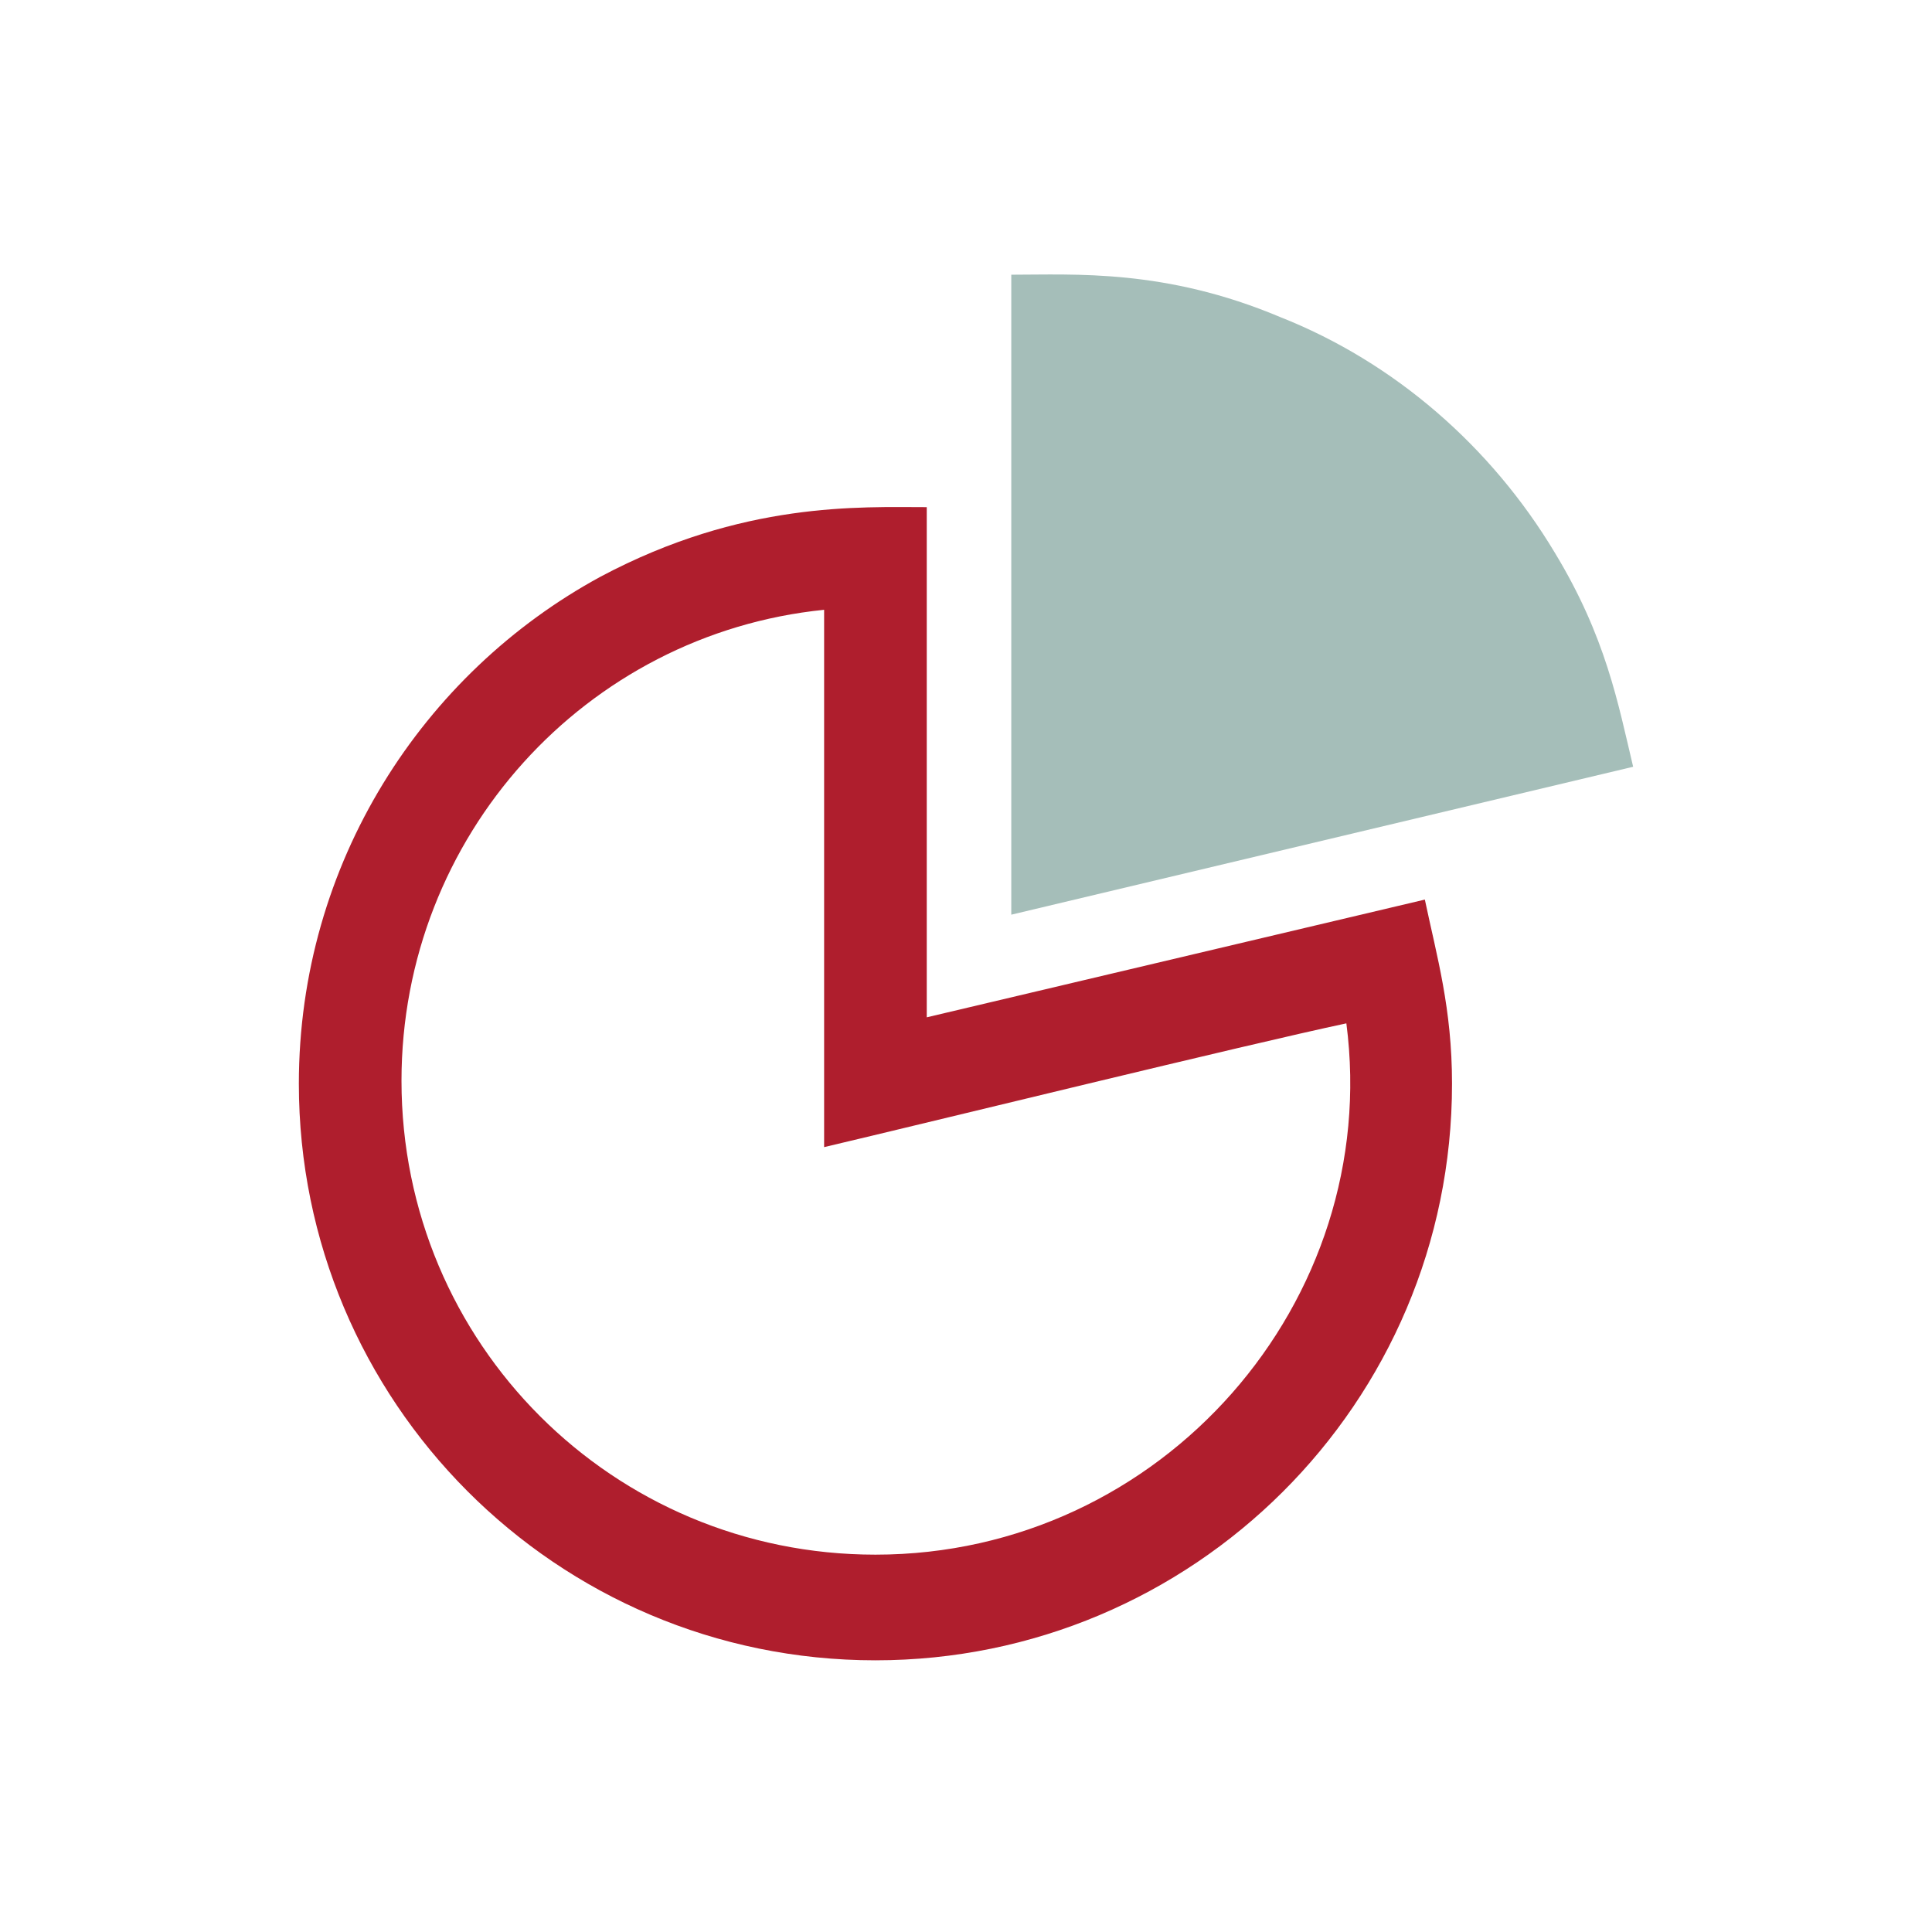
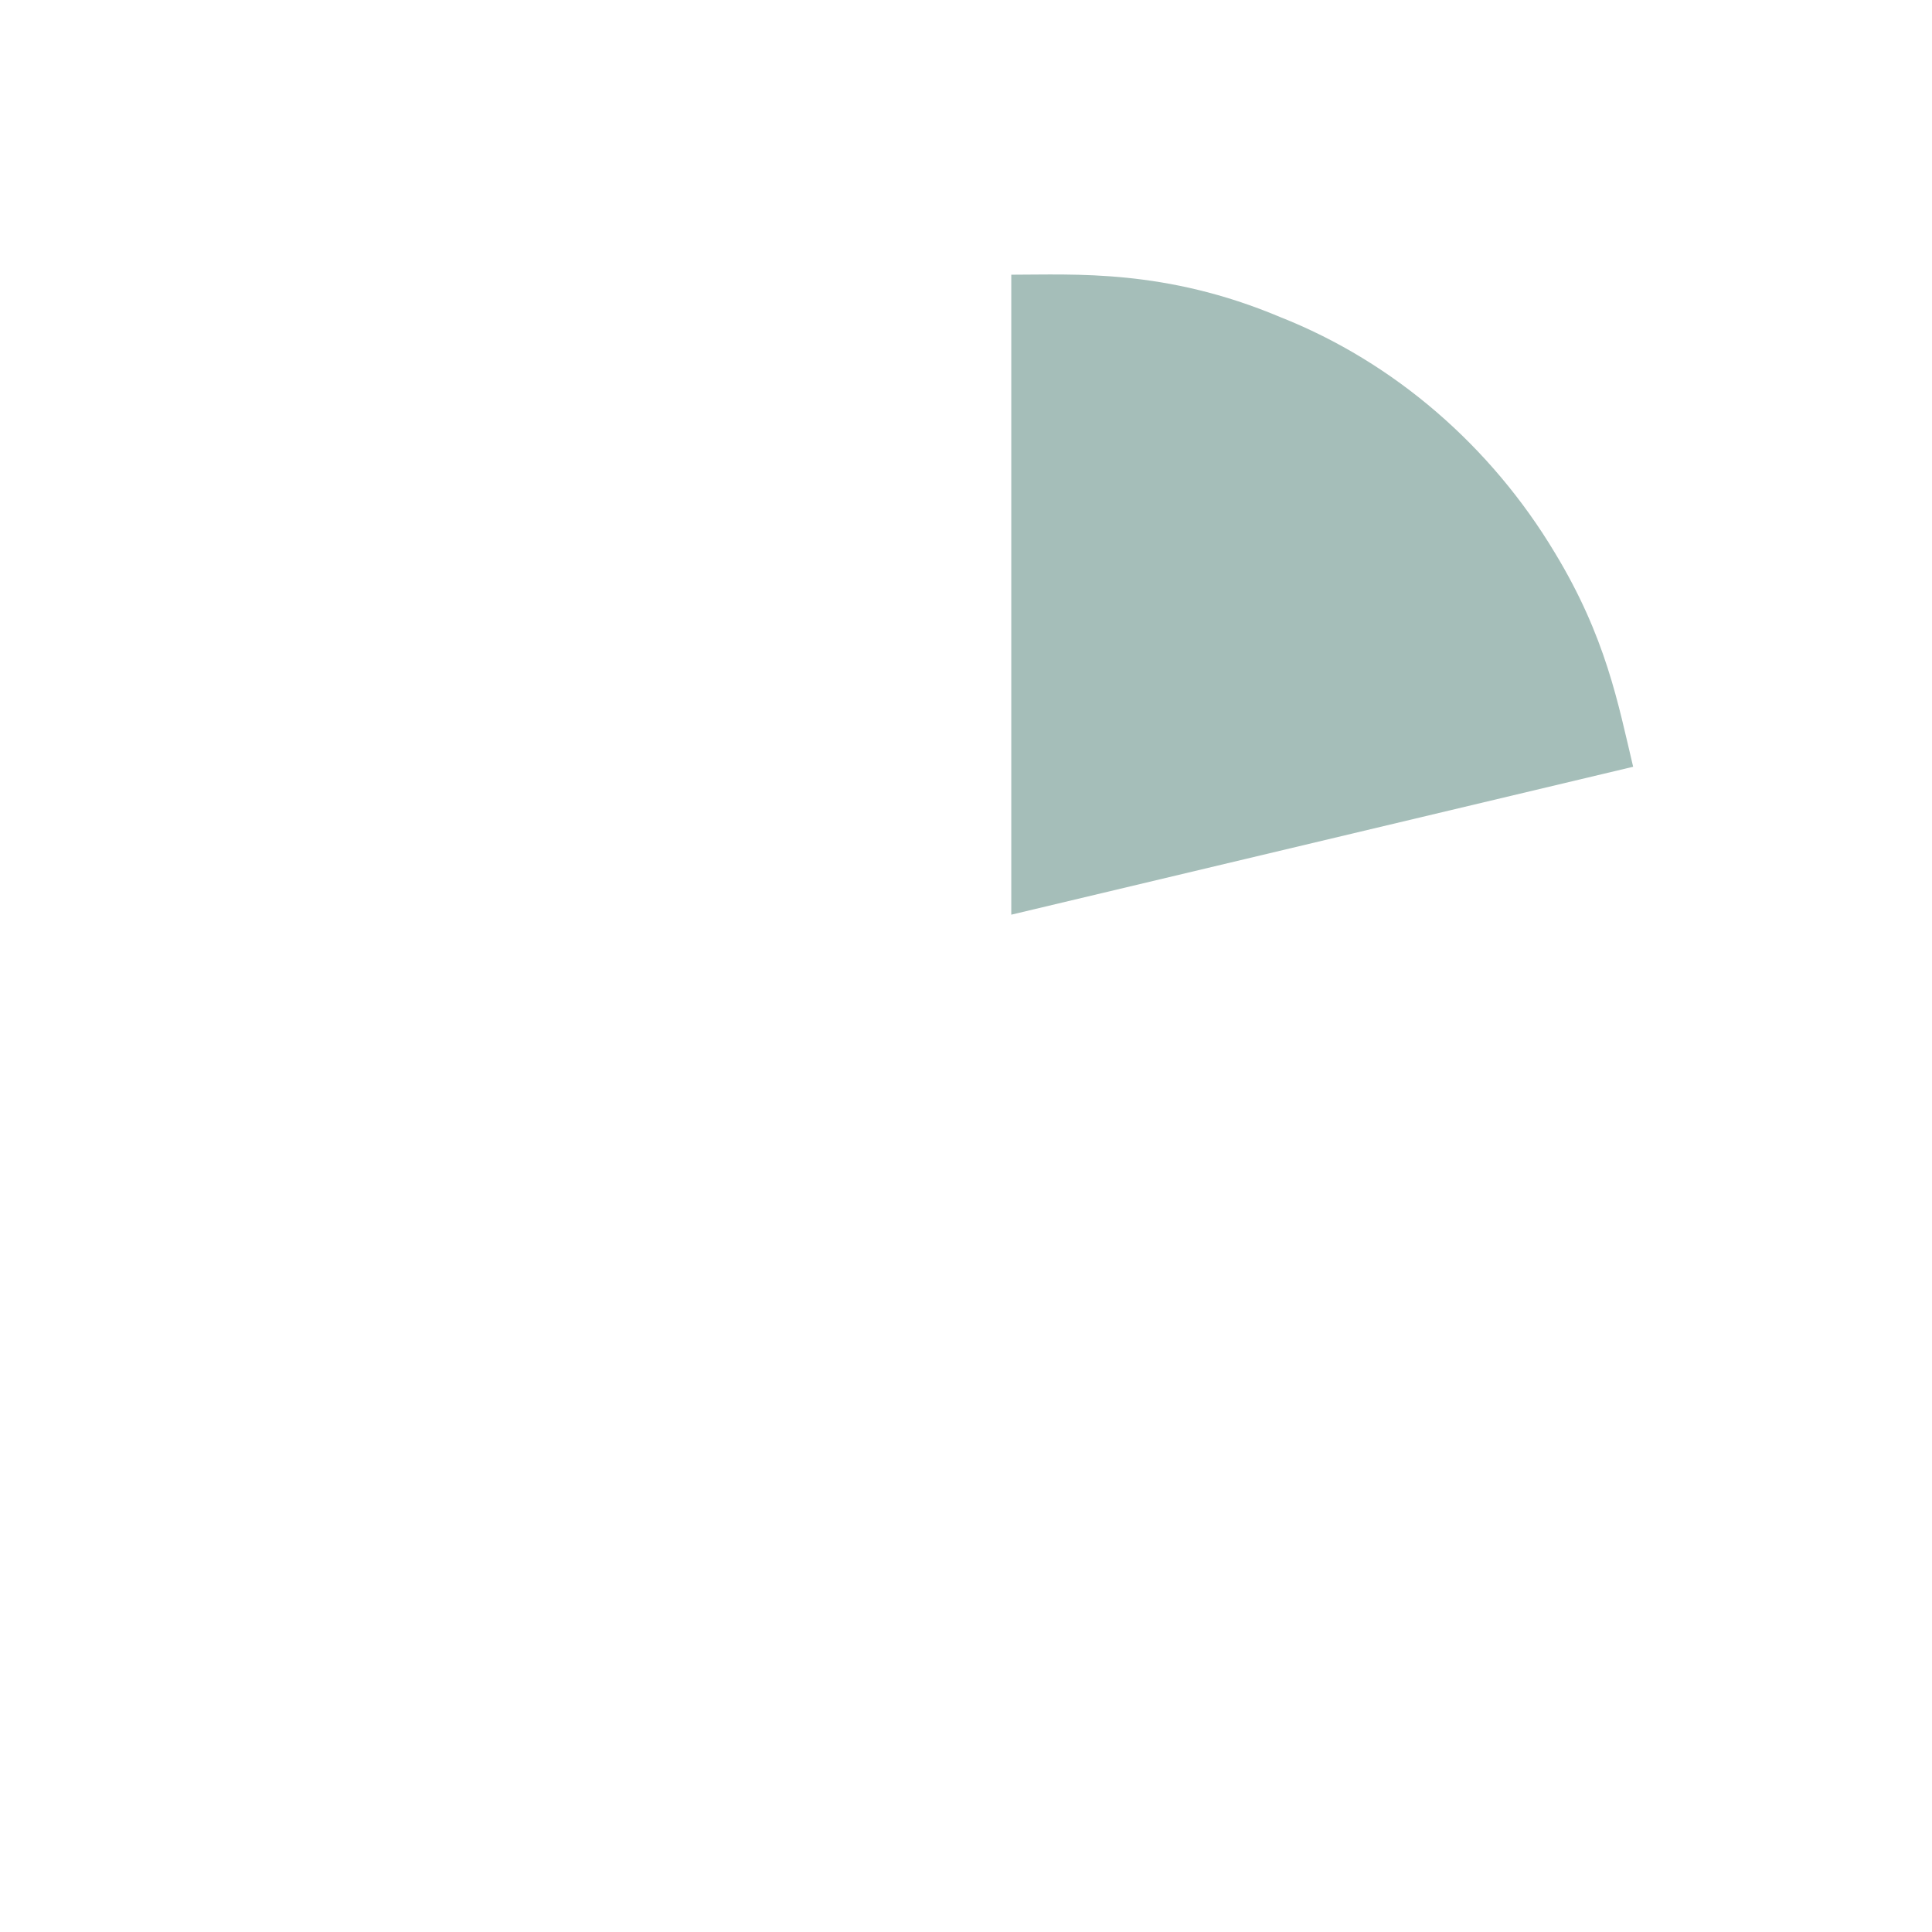
<svg xmlns="http://www.w3.org/2000/svg" width="64px" height="64px" viewBox="0 0 64 64" version="1.1">
  <title>Pie-chart 2</title>
  <g id="Page-1" stroke="none" stroke-width="1" fill="none" fill-rule="evenodd">
    <g id="Pie-chart" transform="translate(0, 0)">
      <g id="Production" transform="translate(9.9, 16.796)" fill="#AF1E2D" fill-rule="nonzero">
-         <path d="M20.8,16.904 L20.8,0.004 C18.6,0.004 14.7,-0.196 10,2.304 C4.1,5.504 0,11.804 0,19.104 C0,29.604 8.5,38.204 19.1,38.204 C29.6,38.204 38.2,29.704 38.2,19.104 C38.2,16.604 37.7,14.904 37.3,13.004 L20.8,16.904 Z M19.1,34.704 C10.4,34.704 3.4,27.704 3.4,19.004 C3.4,10.904 9.5,4.204 17.4,3.404 L17.4,21.204 C20.8,20.404 31.4,17.804 34.7,17.104 C35.9,26.304 28.6,34.704 19.1,34.704 Z" id="Shape" />
-       </g>
+         </g>
      <path d="M51.5,18.3 C49.4,14.8 46.2,12 42.4,10.5 C38.6,8.9 35.6,9.1 33.5,9.1 L33.5,30.3 L54.1,25.4 C53.6,23.3 53.2,21.1 51.5,18.3 Z" id="Path" fill="#A5BEB9" fill-rule="nonzero" />
      <g id="_x36_4px_boxes">
        <rect id="Rectangle" x="0" y="0" width="64" height="64" />
      </g>
    </g>
  </g>
</svg>